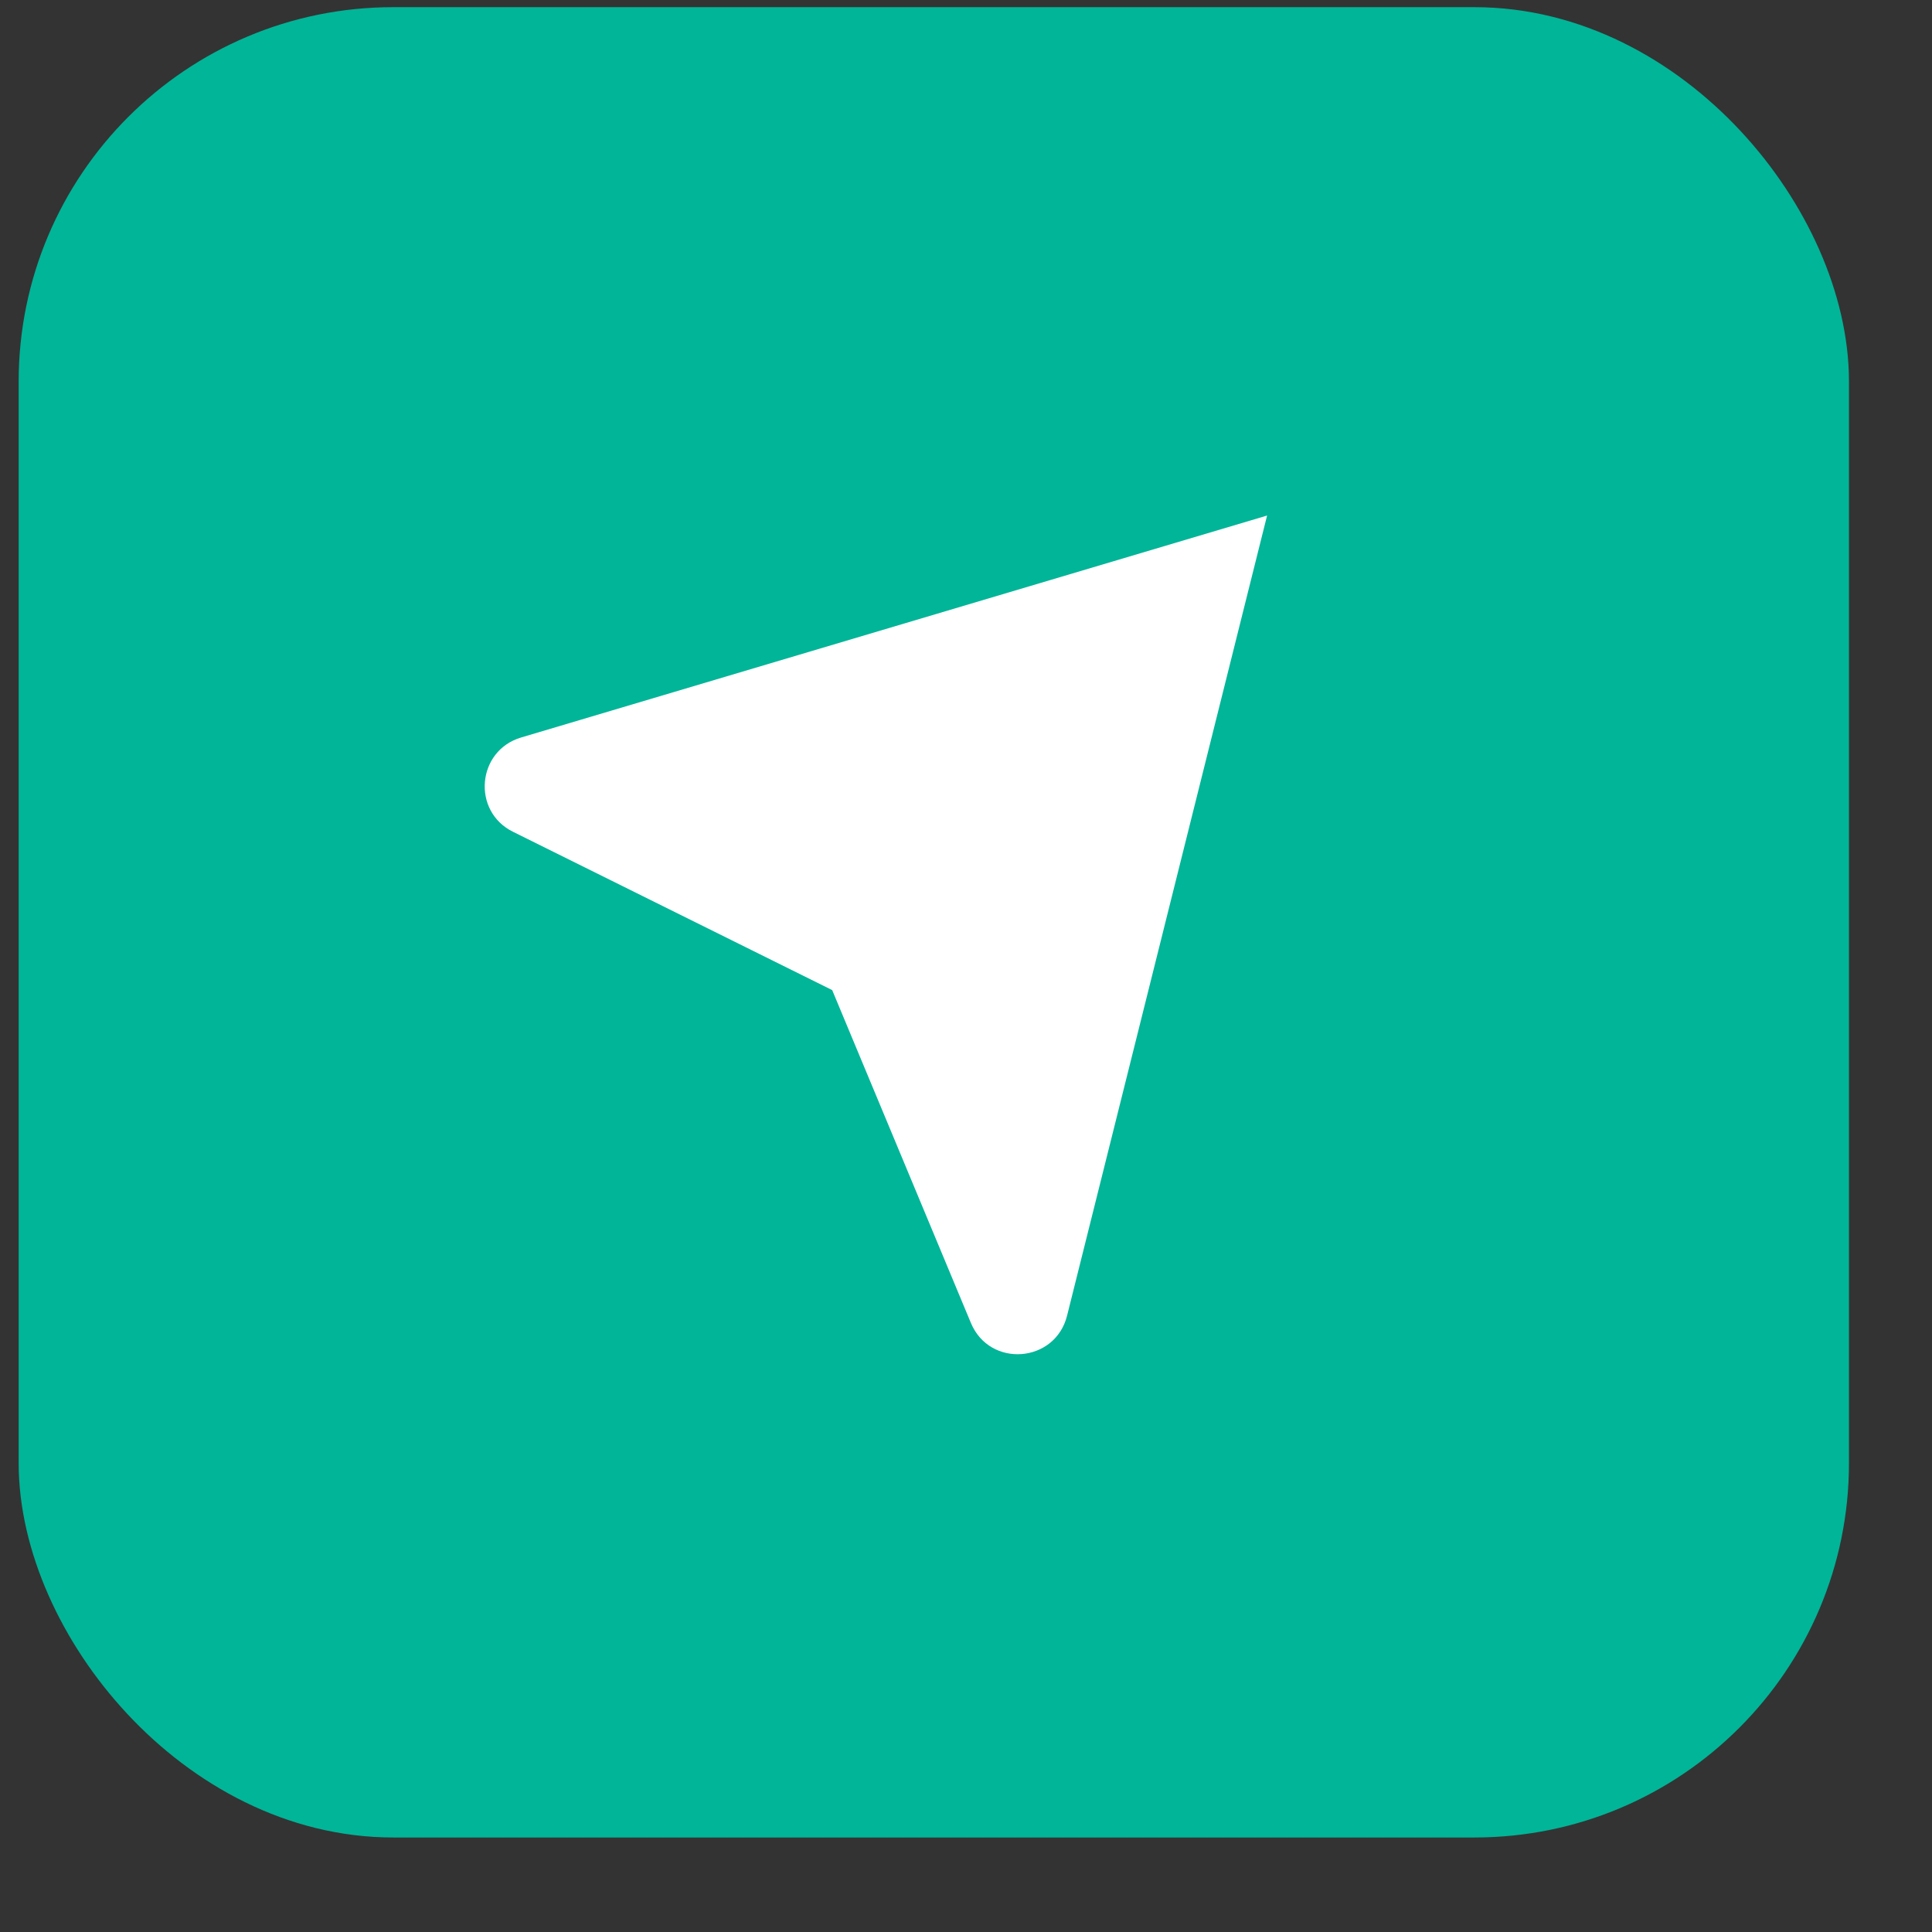
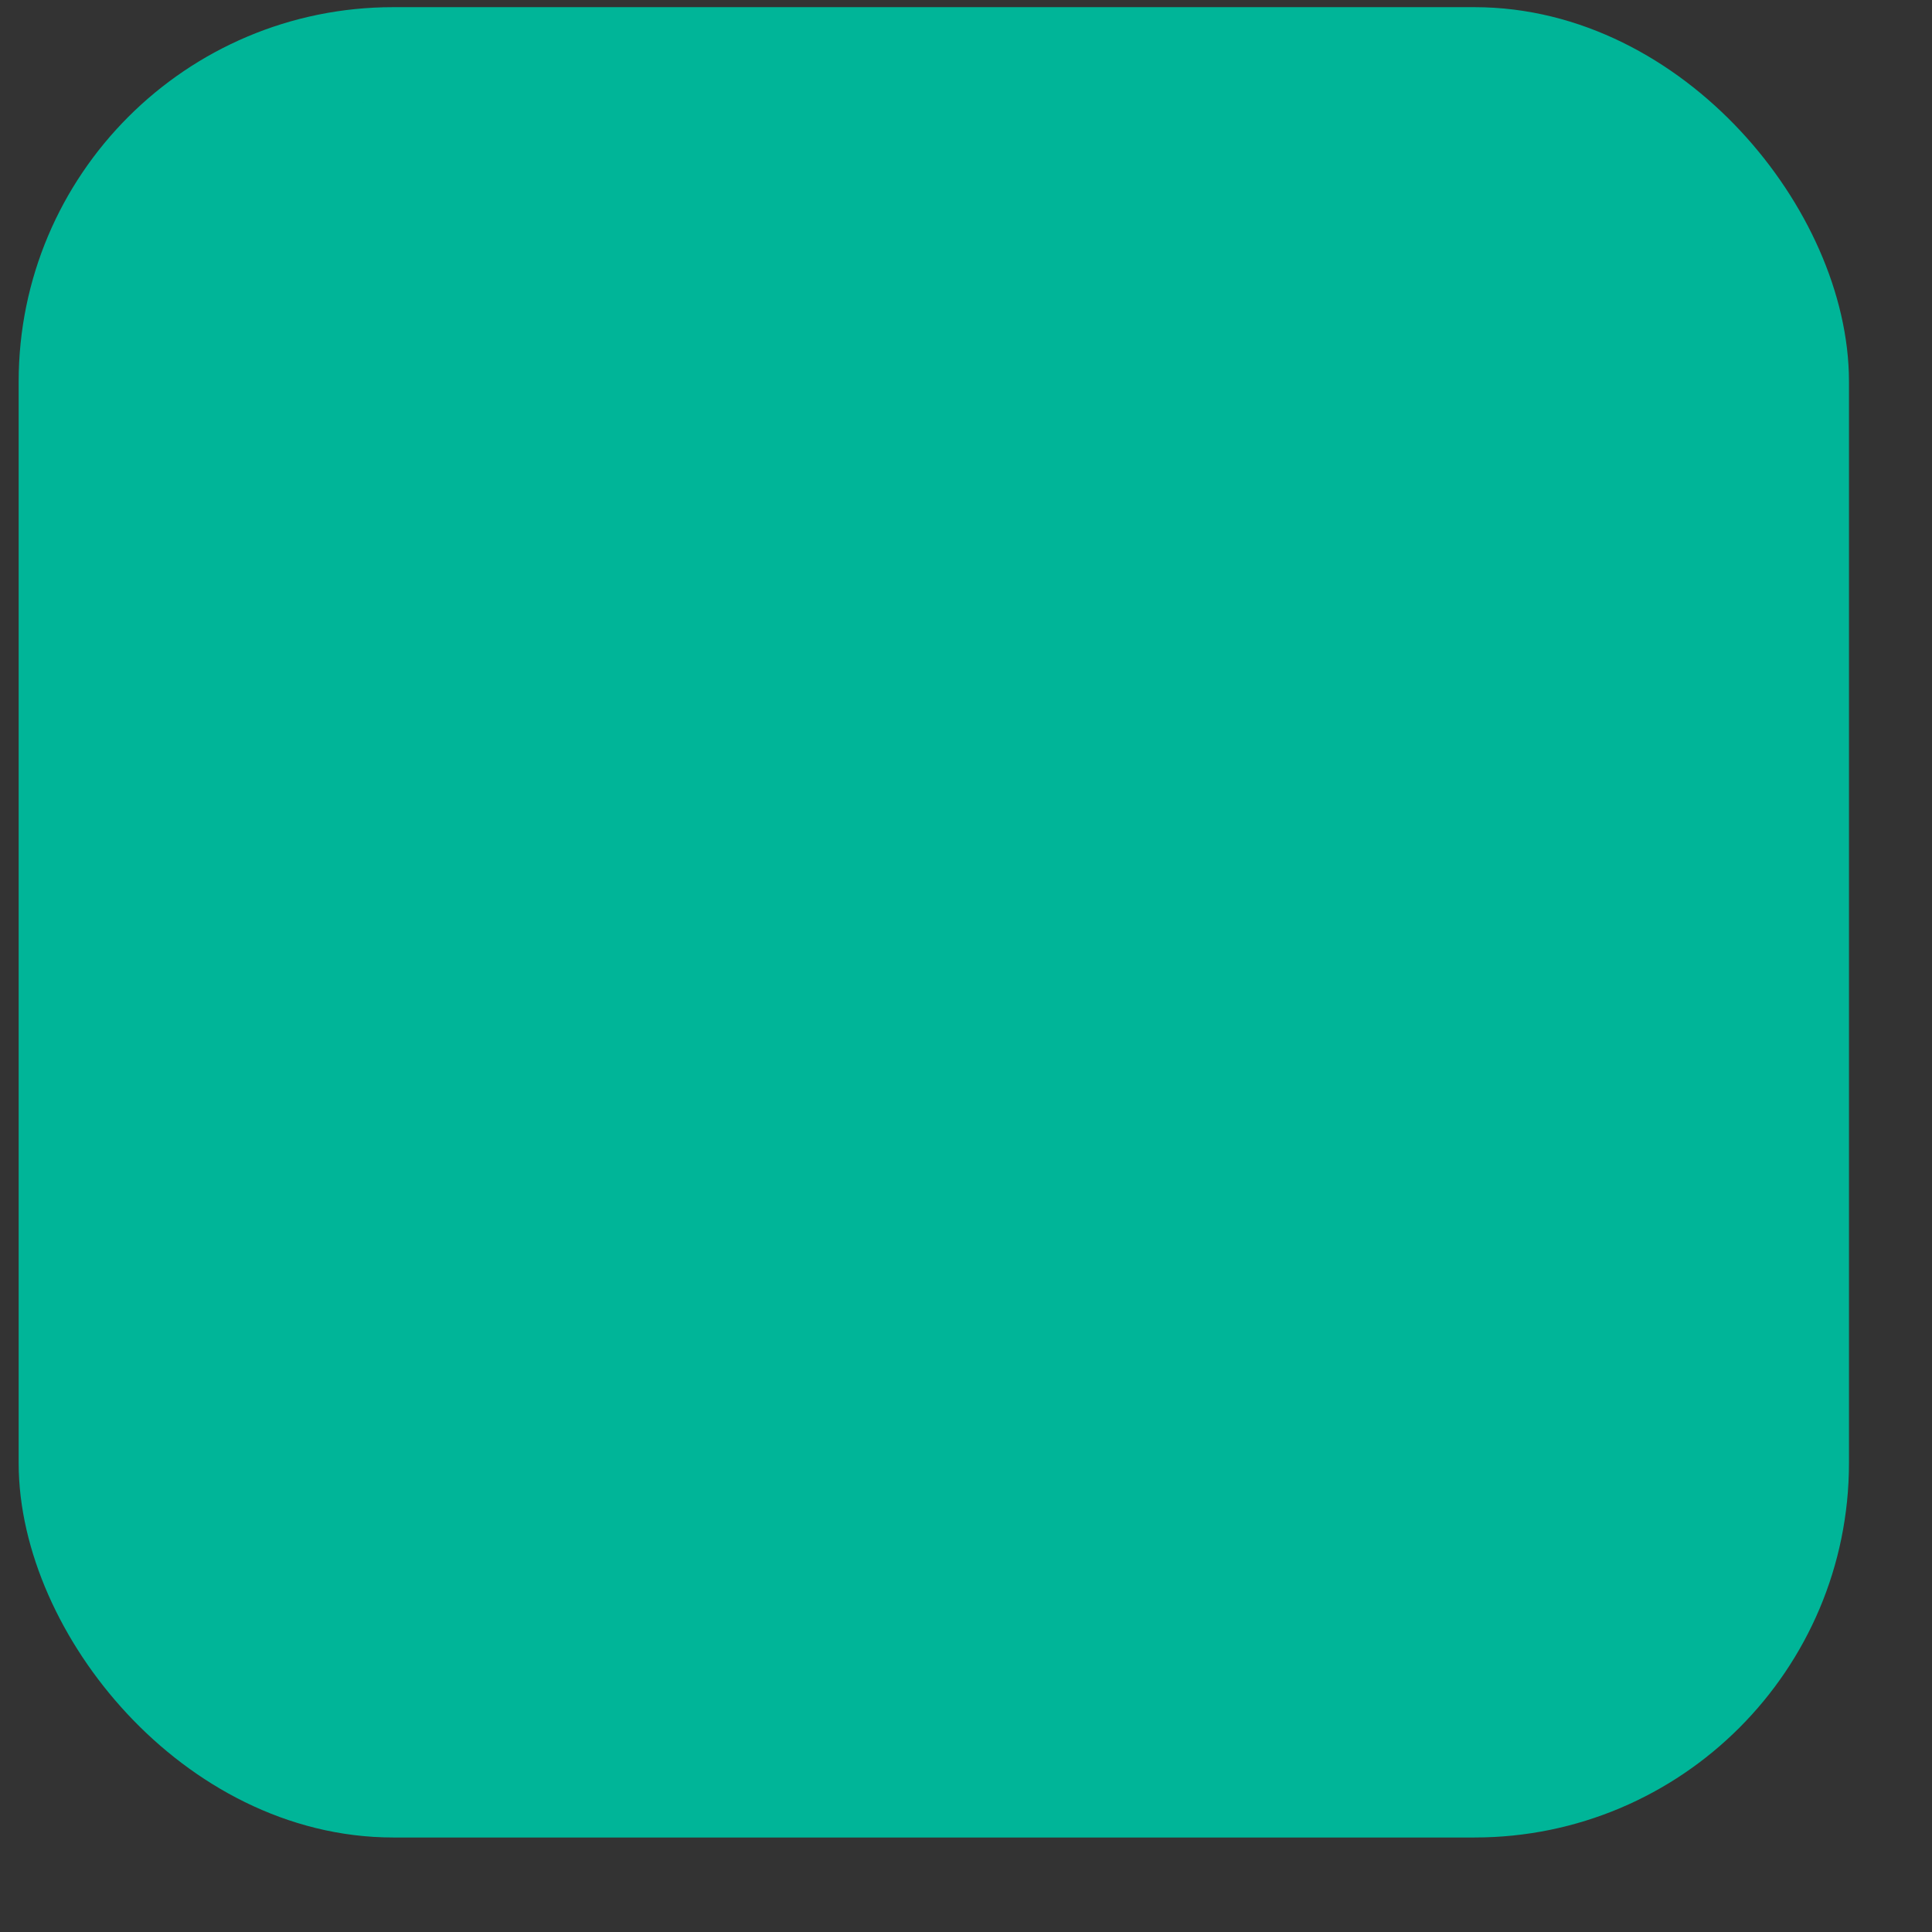
<svg xmlns="http://www.w3.org/2000/svg" width="19" height="19" viewBox="0 0 19 19" fill="none">
  <rect x="0" y="0" width="19" height="19" fill="#333333" stroke="none" />
  <rect x="0.644" y="0.531" width="17.079" height="17.079" rx="3.222" fill="#00B598" />
  <rect x="0.644" y="0.531" width="17.079" height="17.079" rx="3.222" stroke="#00B598" stroke-width="0.921" />
-   <path d="M5.124 7.253L12.461 5.07L10.494 12.939C10.377 13.406 9.733 13.455 9.548 13.01L8.184 9.737L5.045 8.18C4.638 7.979 4.689 7.383 5.124 7.253Z" fill="white" />
</svg>